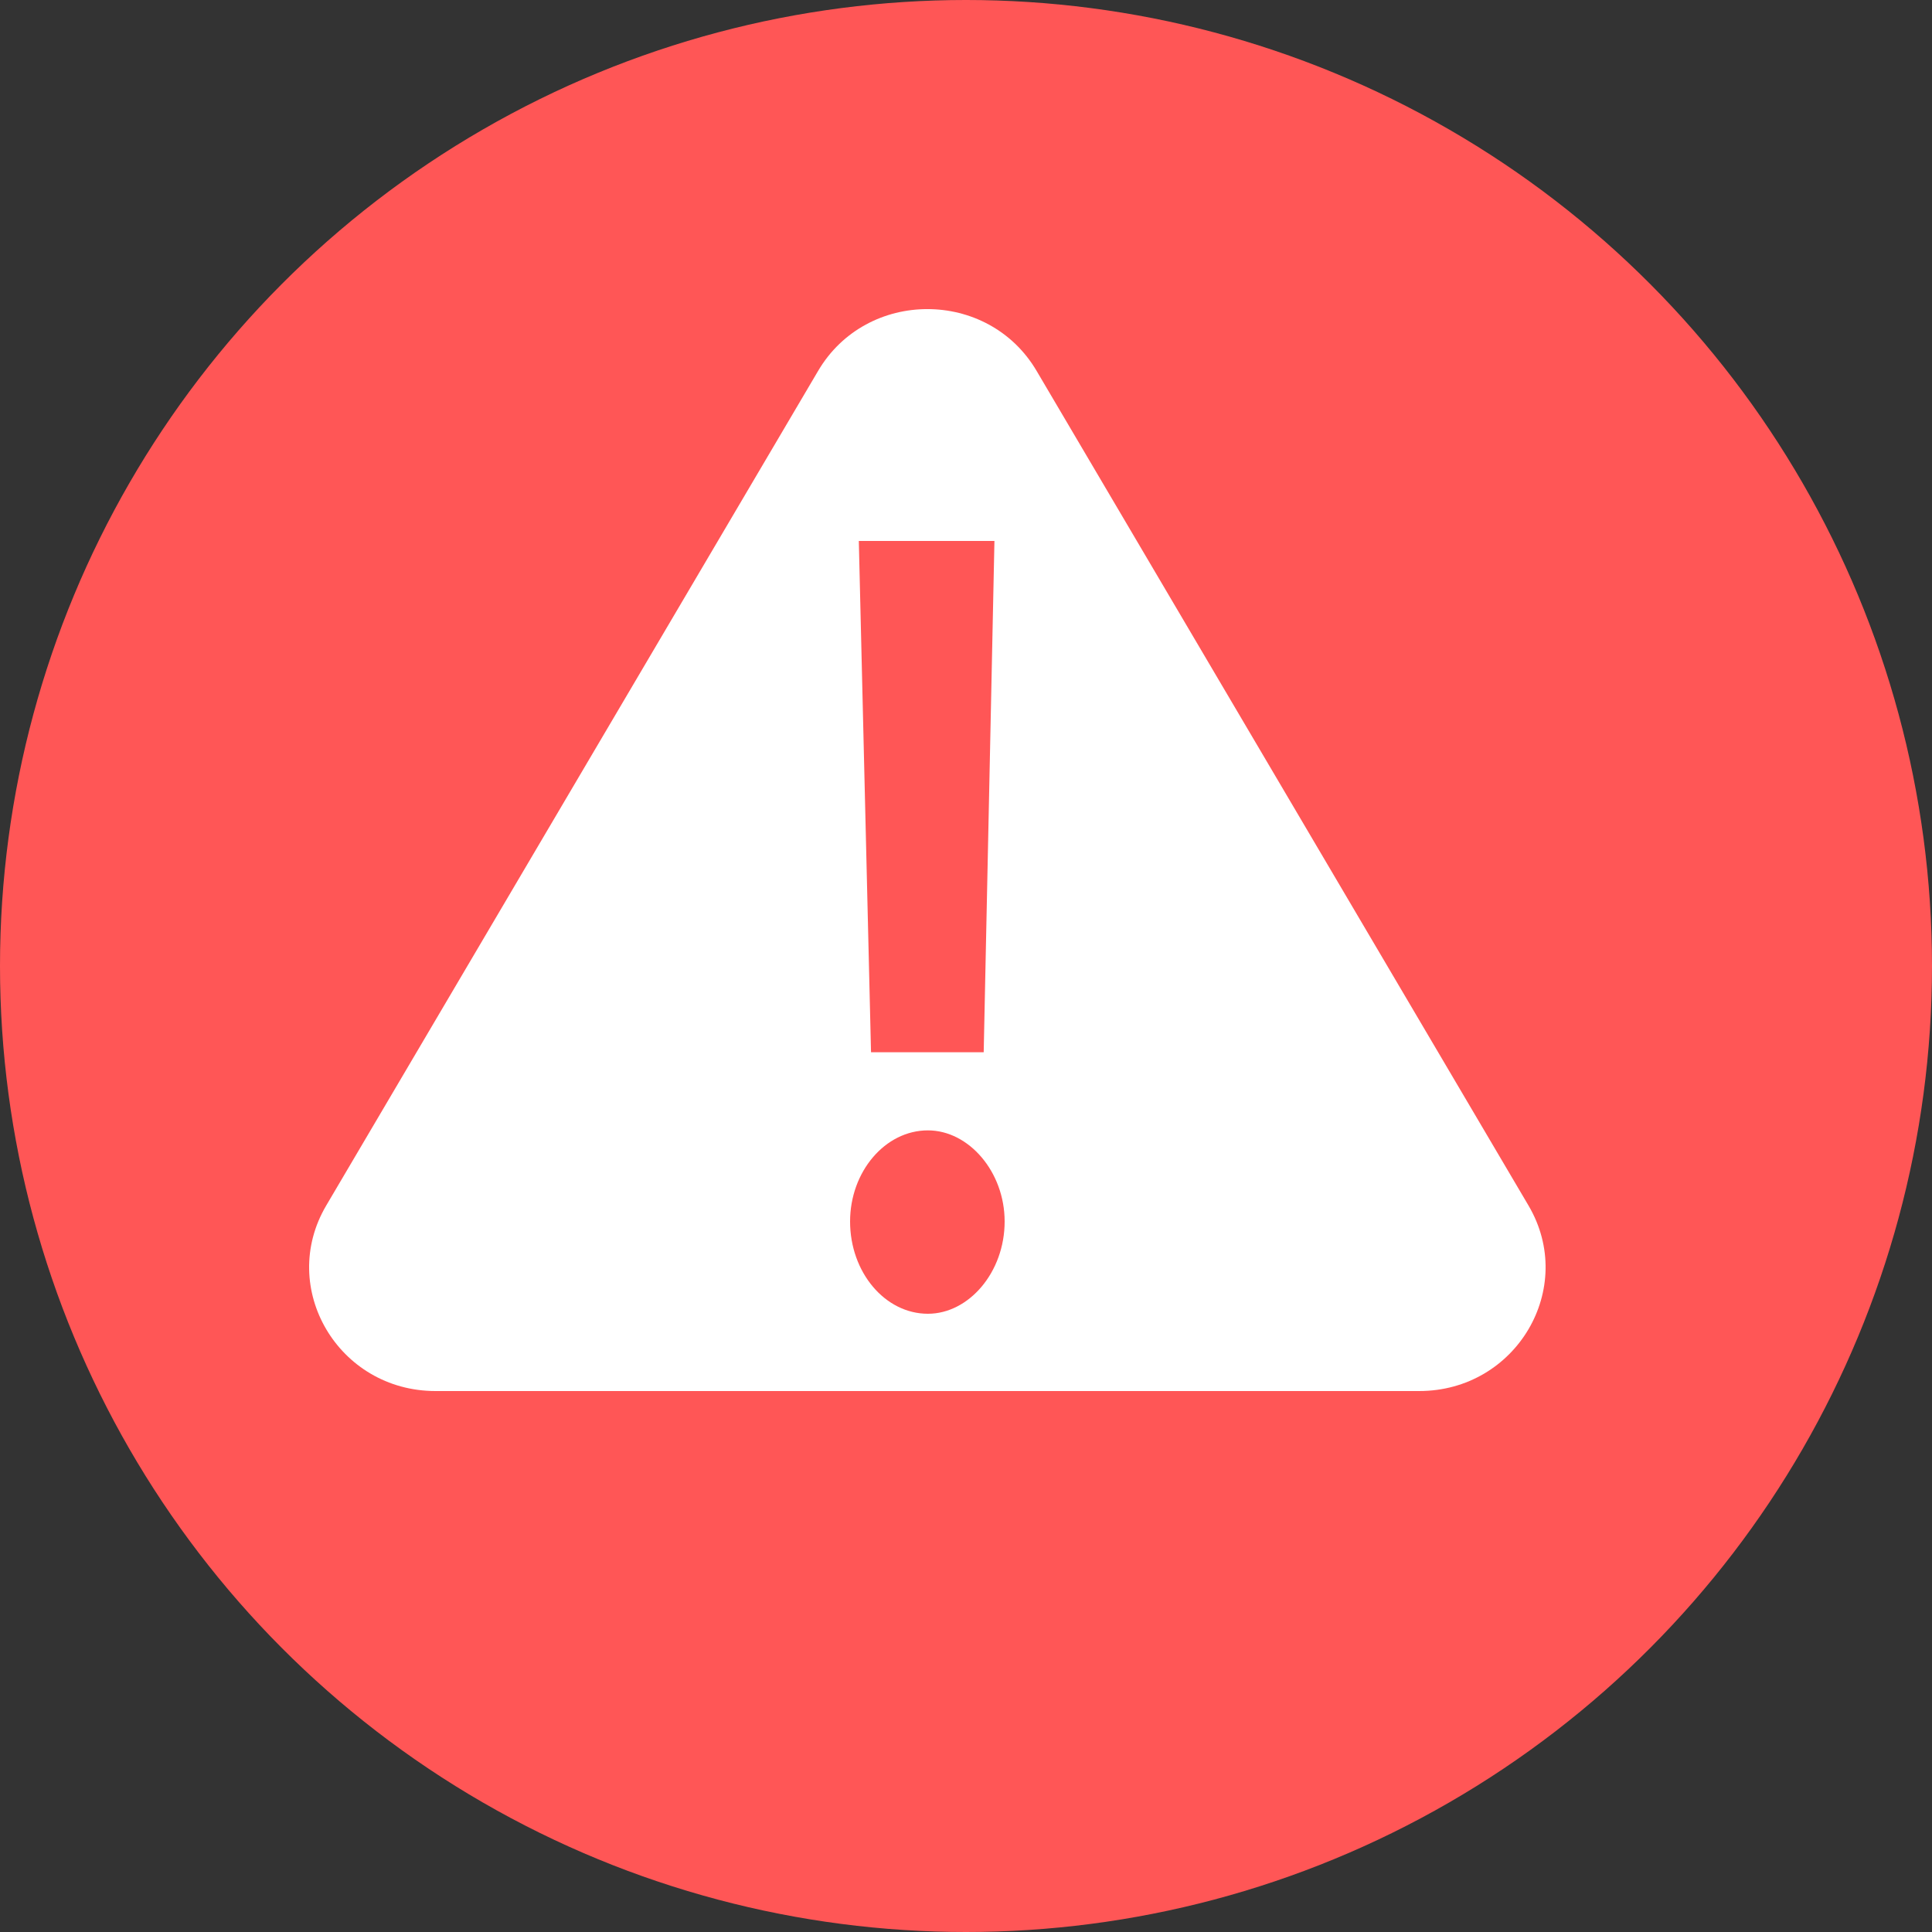
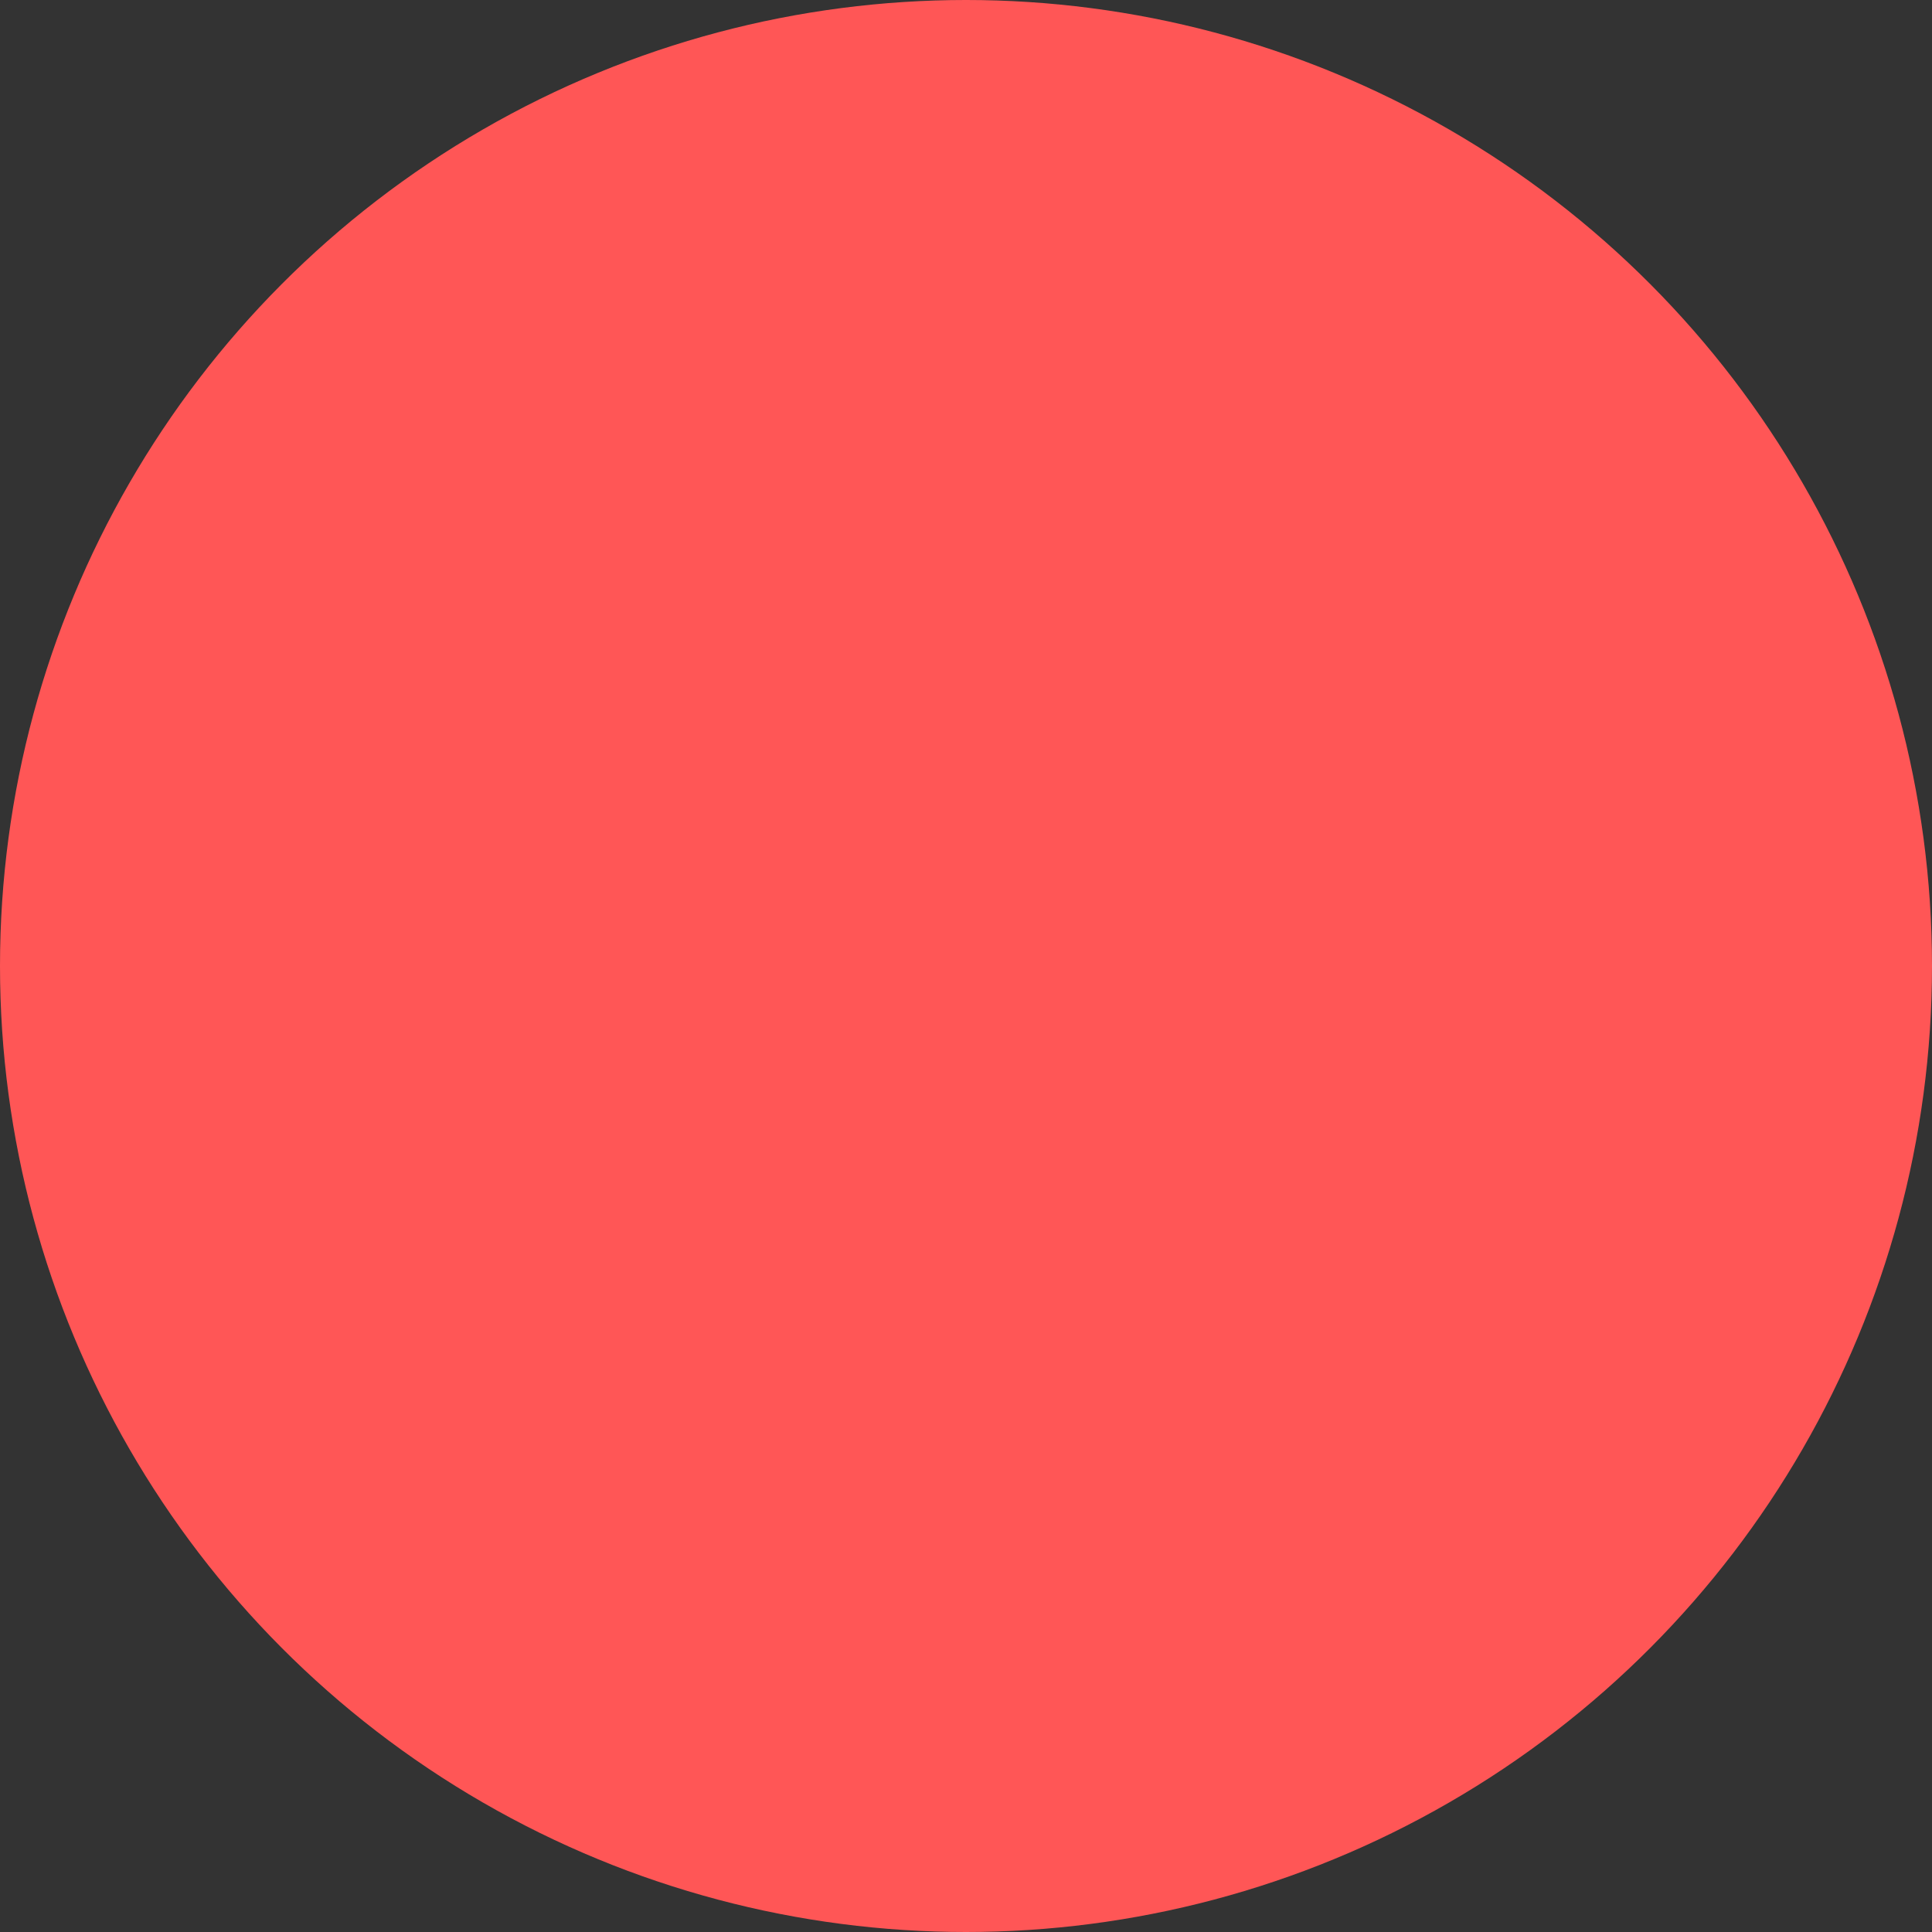
<svg xmlns="http://www.w3.org/2000/svg" width="25" height="25" viewBox="0 0 25 25" fill="none">
  <rect x="0" y="0" width="25" height="25" fill="#333333" stroke="none" />
  <circle cx="12.5" cy="12.5" r="12.5" fill="#FF5656" />
-   <path d="M10.586 4.8C11.214 3.733 12.786 3.733 13.414 4.8L19.779 15.6C20.407 16.667 19.622 18 18.364 18H5.636C4.378 18 3.593 16.667 4.221 15.6L10.586 4.8Z" fill="white" />
-   <path d="M12.868 7L12.729 13.616H11.271L11.113 7H12.868ZM12.007 17C11.452 17 11 16.464 11 15.806C11 15.163 11.452 14.627 12.007 14.627C12.536 14.627 13 15.163 13 15.806C13 16.464 12.536 17 12.007 17Z" fill="#FF5656" />
</svg>